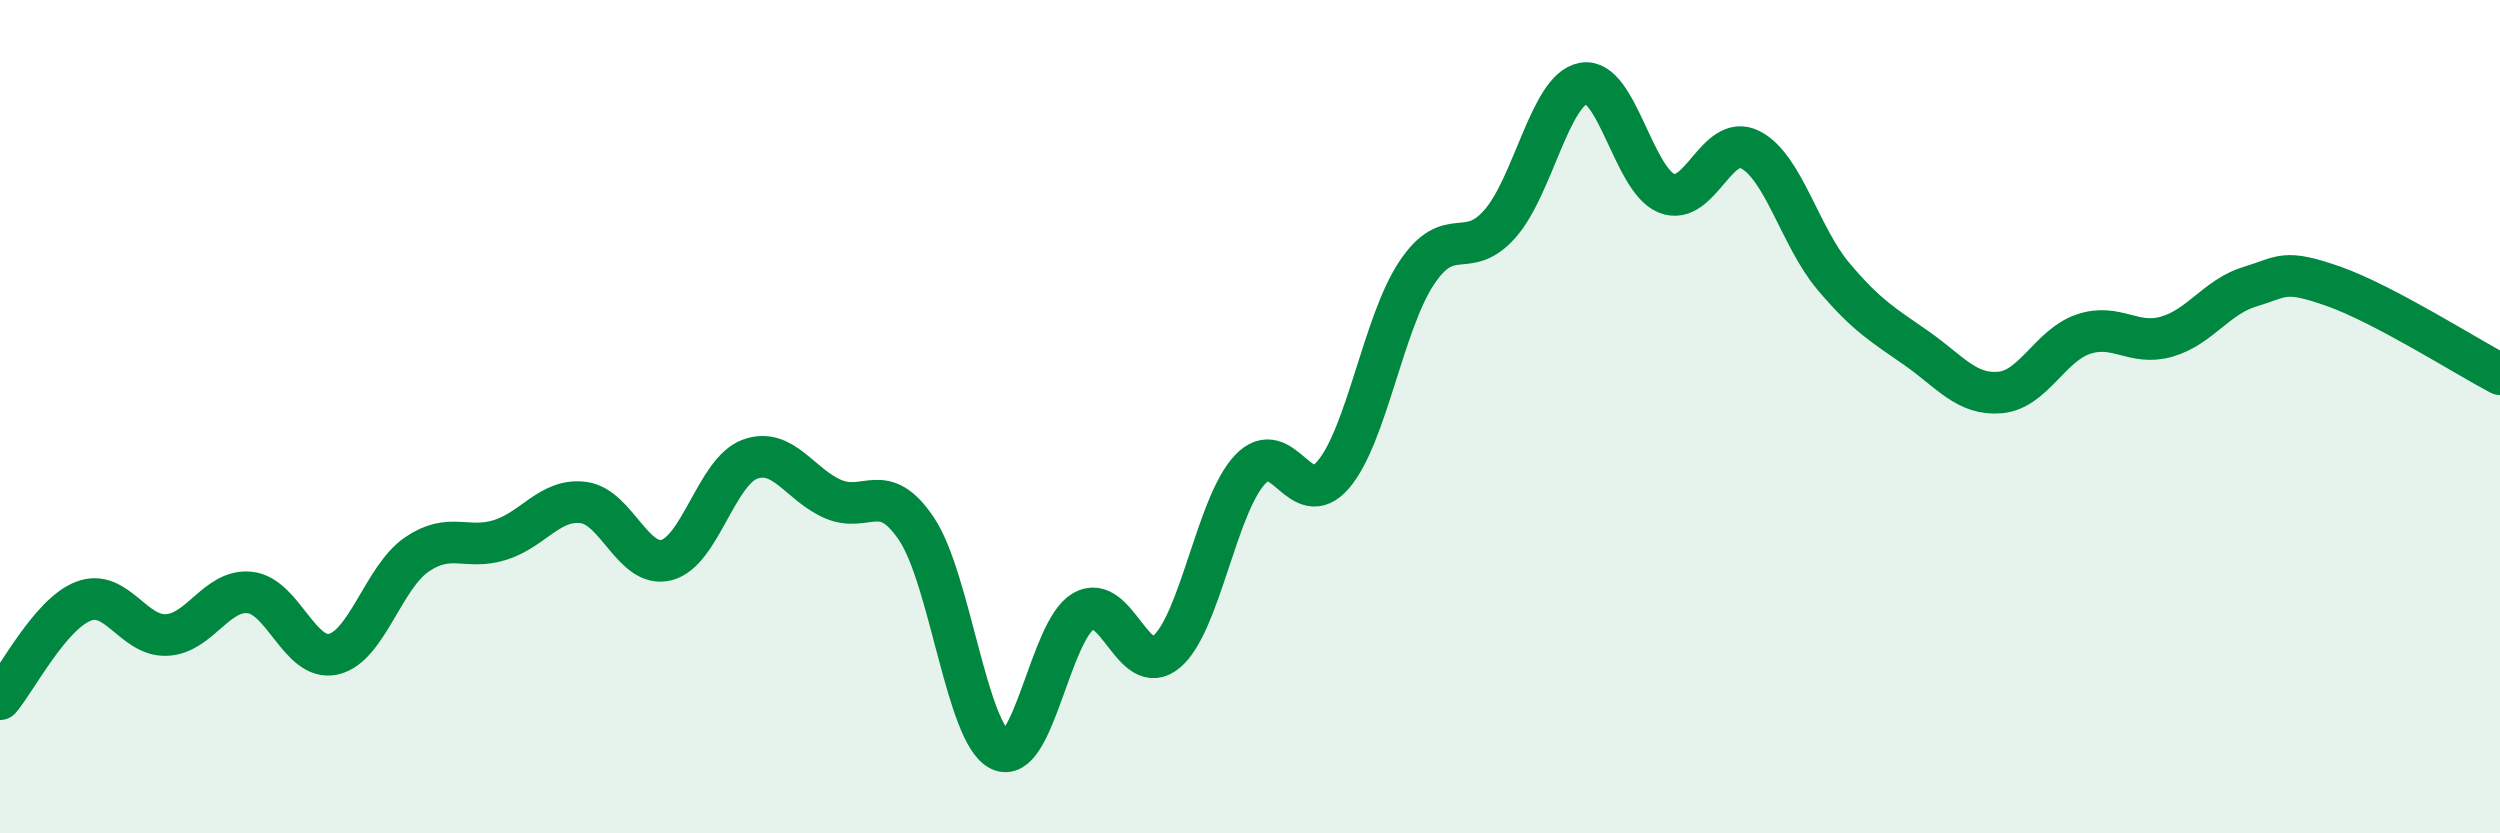
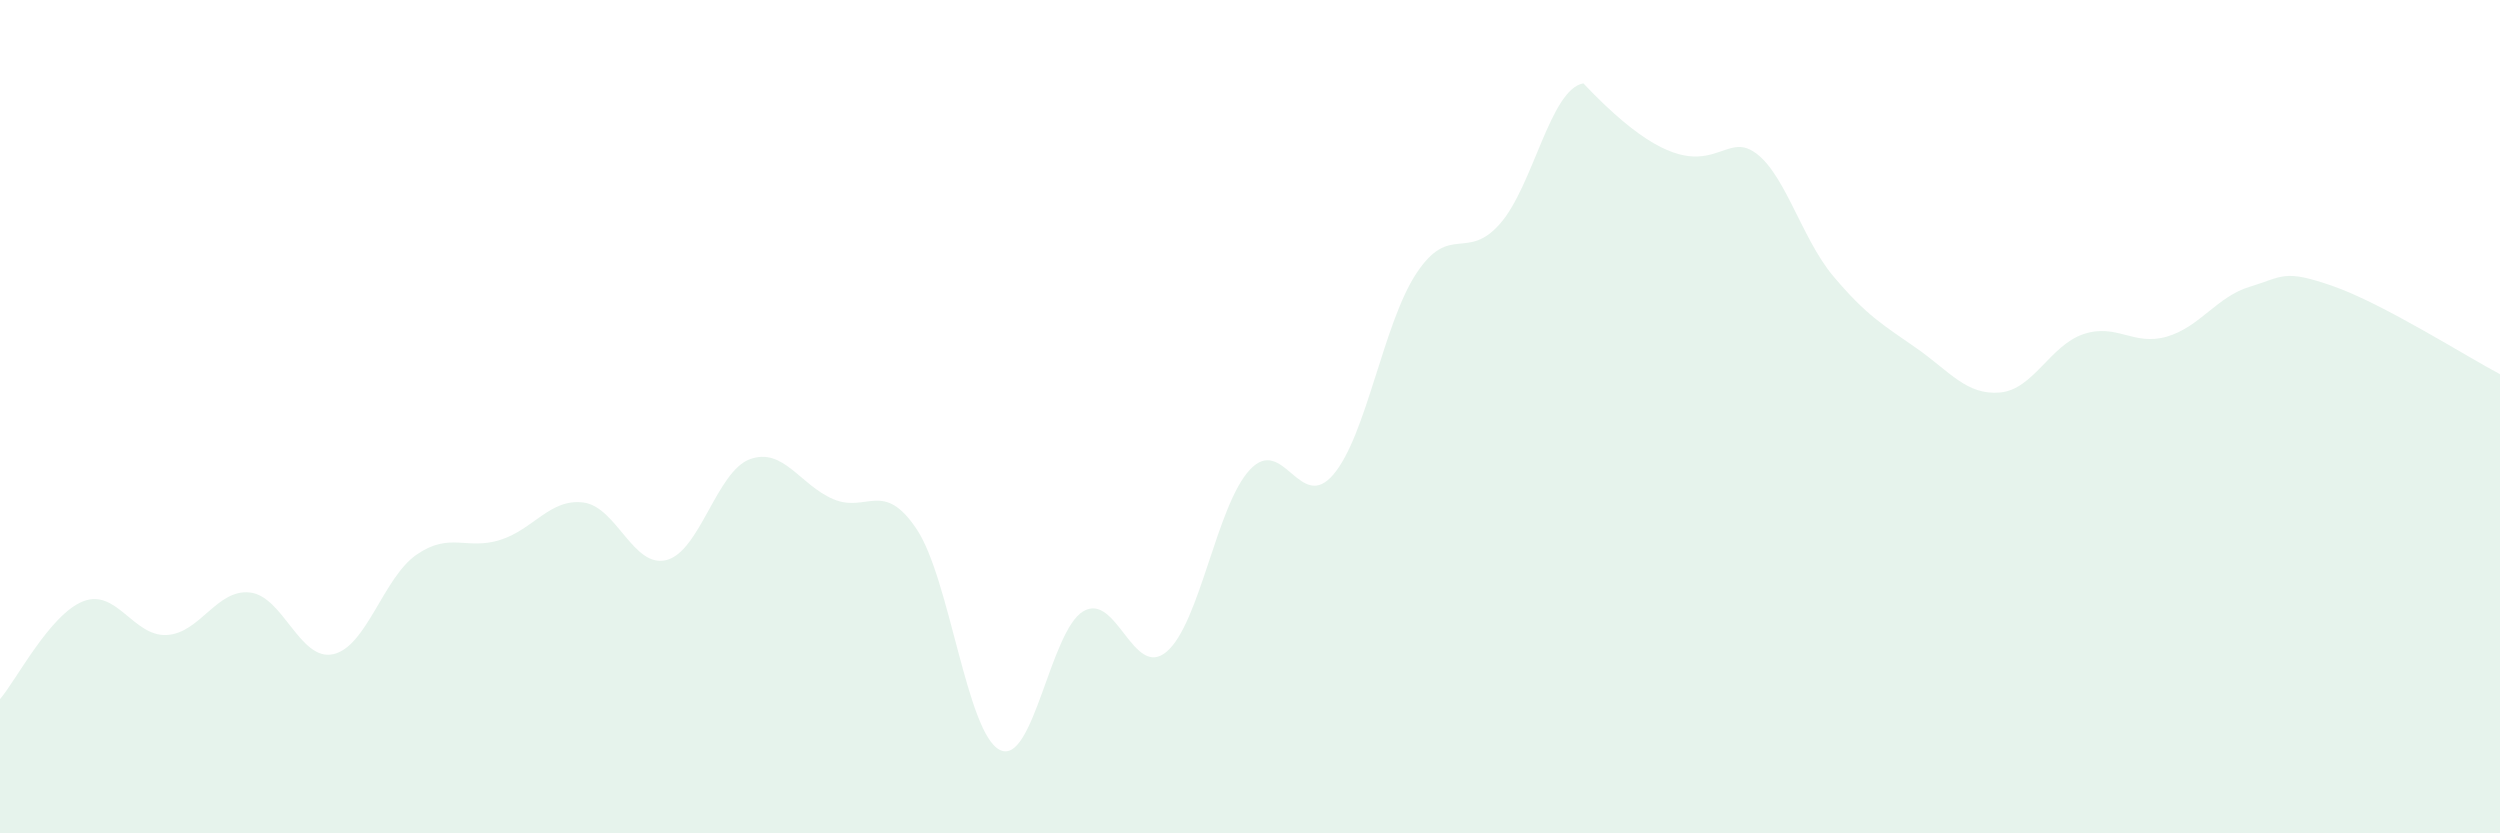
<svg xmlns="http://www.w3.org/2000/svg" width="60" height="20" viewBox="0 0 60 20">
-   <path d="M 0,16.78 C 0.4,16.31 1.2,14.74 2,14.43 C 2.8,14.12 3.2,15.28 4,15.24 C 4.8,15.2 5.2,14.13 6,14.22 C 6.8,14.31 7.2,15.88 8,15.7 C 8.8,15.52 9.2,13.86 10,13.31 C 10.8,12.76 11.2,13.21 12,12.96 C 12.8,12.71 13.2,11.96 14,12.06 C 14.8,12.16 15.2,13.65 16,13.44 C 16.8,13.23 17.2,11.31 18,11.02 C 18.8,10.73 19.2,11.64 20,11.98 C 20.8,12.32 21.2,11.5 22,12.7 C 22.8,13.9 23.2,17.61 24,18 C 24.8,18.39 25.2,15.14 26,14.67 C 26.8,14.2 27.2,16.32 28,15.64 C 28.8,14.96 29.2,12.12 30,11.27 C 30.8,10.42 31.2,12.33 32,11.39 C 32.8,10.45 33.2,7.75 34,6.55 C 34.8,5.35 35.2,6.28 36,5.37 C 36.8,4.46 37.2,2.15 38,2 C 38.8,1.85 39.2,4.32 40,4.64 C 40.8,4.96 41.2,3.19 42,3.59 C 42.8,3.99 43.2,5.68 44,6.63 C 44.8,7.58 45.2,7.8 46,8.36 C 46.8,8.92 47.2,9.49 48,9.42 C 48.8,9.35 49.2,8.29 50,8.02 C 50.8,7.75 51.2,8.31 52,8.08 C 52.8,7.85 53.2,7.12 54,6.88 C 54.8,6.64 54.8,6.45 56,6.87 C 57.2,7.29 59.2,8.56 60,8.98L60 20L0 20Z" fill="#008740" opacity="0.1" stroke-linecap="round" stroke-linejoin="round" />
-   <path d="M 0,16.78 C 0.4,16.31 1.2,14.74 2,14.43 C 2.8,14.12 3.2,15.28 4,15.24 C 4.8,15.2 5.2,14.13 6,14.22 C 6.8,14.31 7.2,15.88 8,15.7 C 8.8,15.52 9.2,13.86 10,13.31 C 10.8,12.76 11.2,13.21 12,12.96 C 12.8,12.71 13.2,11.96 14,12.06 C 14.8,12.16 15.2,13.65 16,13.44 C 16.8,13.23 17.2,11.31 18,11.02 C 18.8,10.73 19.2,11.64 20,11.98 C 20.8,12.32 21.2,11.5 22,12.7 C 22.8,13.9 23.2,17.61 24,18 C 24.8,18.39 25.2,15.14 26,14.67 C 26.8,14.2 27.2,16.32 28,15.64 C 28.8,14.96 29.2,12.12 30,11.27 C 30.8,10.42 31.2,12.33 32,11.39 C 32.8,10.45 33.2,7.75 34,6.55 C 34.8,5.35 35.2,6.28 36,5.37 C 36.8,4.46 37.2,2.15 38,2 C 38.8,1.85 39.2,4.32 40,4.64 C 40.8,4.96 41.2,3.19 42,3.59 C 42.8,3.99 43.2,5.68 44,6.63 C 44.8,7.58 45.2,7.8 46,8.36 C 46.8,8.92 47.2,9.49 48,9.42 C 48.8,9.35 49.2,8.29 50,8.02 C 50.8,7.75 51.2,8.31 52,8.08 C 52.8,7.85 53.2,7.12 54,6.88 C 54.8,6.64 54.8,6.45 56,6.87 C 57.2,7.29 59.2,8.56 60,8.98" stroke="#008740" stroke-width="1" fill="none" stroke-linecap="round" stroke-linejoin="round" />
+   <path d="M 0,16.78 C 0.4,16.31 1.2,14.74 2,14.43 C 2.8,14.12 3.2,15.28 4,15.24 C 4.8,15.2 5.2,14.13 6,14.22 C 6.8,14.31 7.2,15.88 8,15.7 C 8.8,15.52 9.2,13.86 10,13.31 C 10.8,12.76 11.2,13.21 12,12.96 C 12.8,12.71 13.2,11.96 14,12.06 C 14.8,12.16 15.2,13.65 16,13.44 C 16.8,13.23 17.2,11.31 18,11.02 C 18.8,10.73 19.2,11.64 20,11.98 C 20.8,12.32 21.2,11.5 22,12.7 C 22.8,13.9 23.2,17.61 24,18 C 24.8,18.39 25.2,15.14 26,14.67 C 26.8,14.2 27.2,16.32 28,15.64 C 28.8,14.96 29.2,12.12 30,11.27 C 30.8,10.42 31.2,12.33 32,11.39 C 32.8,10.45 33.2,7.75 34,6.55 C 34.8,5.35 35.2,6.28 36,5.37 C 36.8,4.46 37.2,2.15 38,2 C 40.8,4.96 41.2,3.19 42,3.59 C 42.8,3.99 43.2,5.68 44,6.63 C 44.8,7.58 45.2,7.8 46,8.36 C 46.8,8.92 47.2,9.49 48,9.42 C 48.8,9.35 49.2,8.29 50,8.02 C 50.8,7.75 51.2,8.31 52,8.08 C 52.8,7.85 53.2,7.12 54,6.88 C 54.8,6.64 54.8,6.45 56,6.87 C 57.2,7.29 59.2,8.56 60,8.98L60 20L0 20Z" fill="#008740" opacity="0.1" stroke-linecap="round" stroke-linejoin="round" />
</svg>